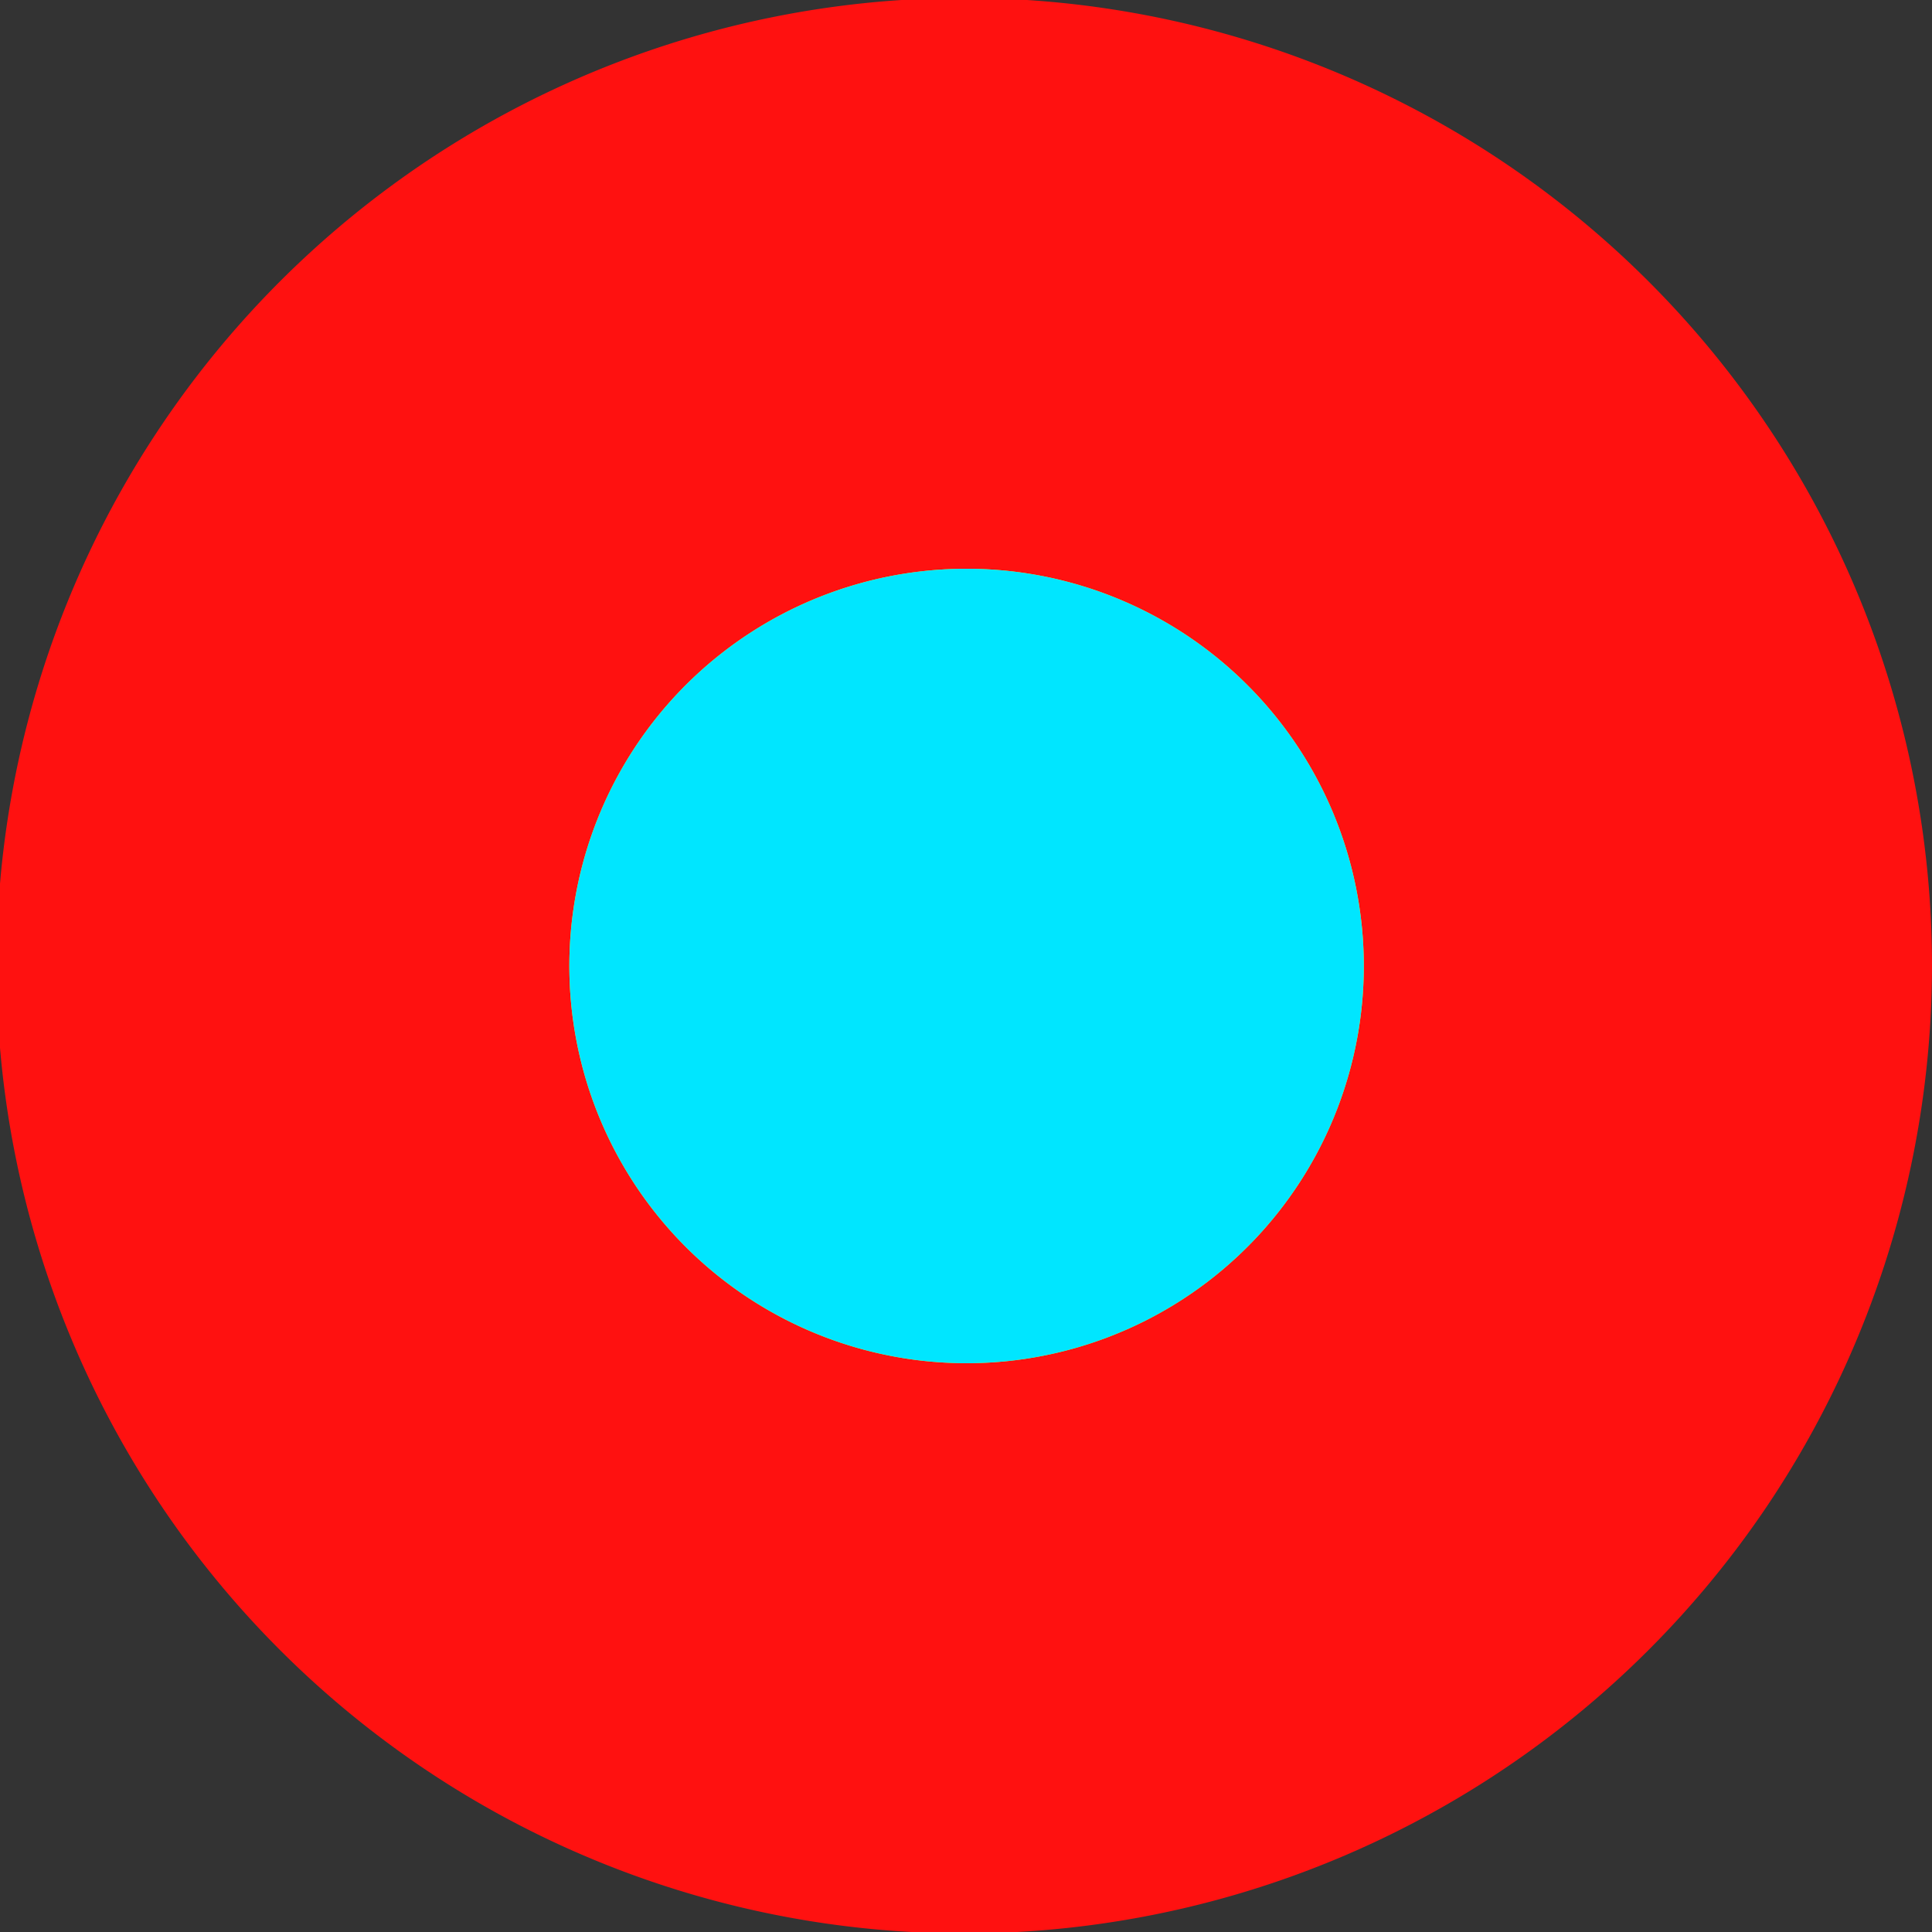
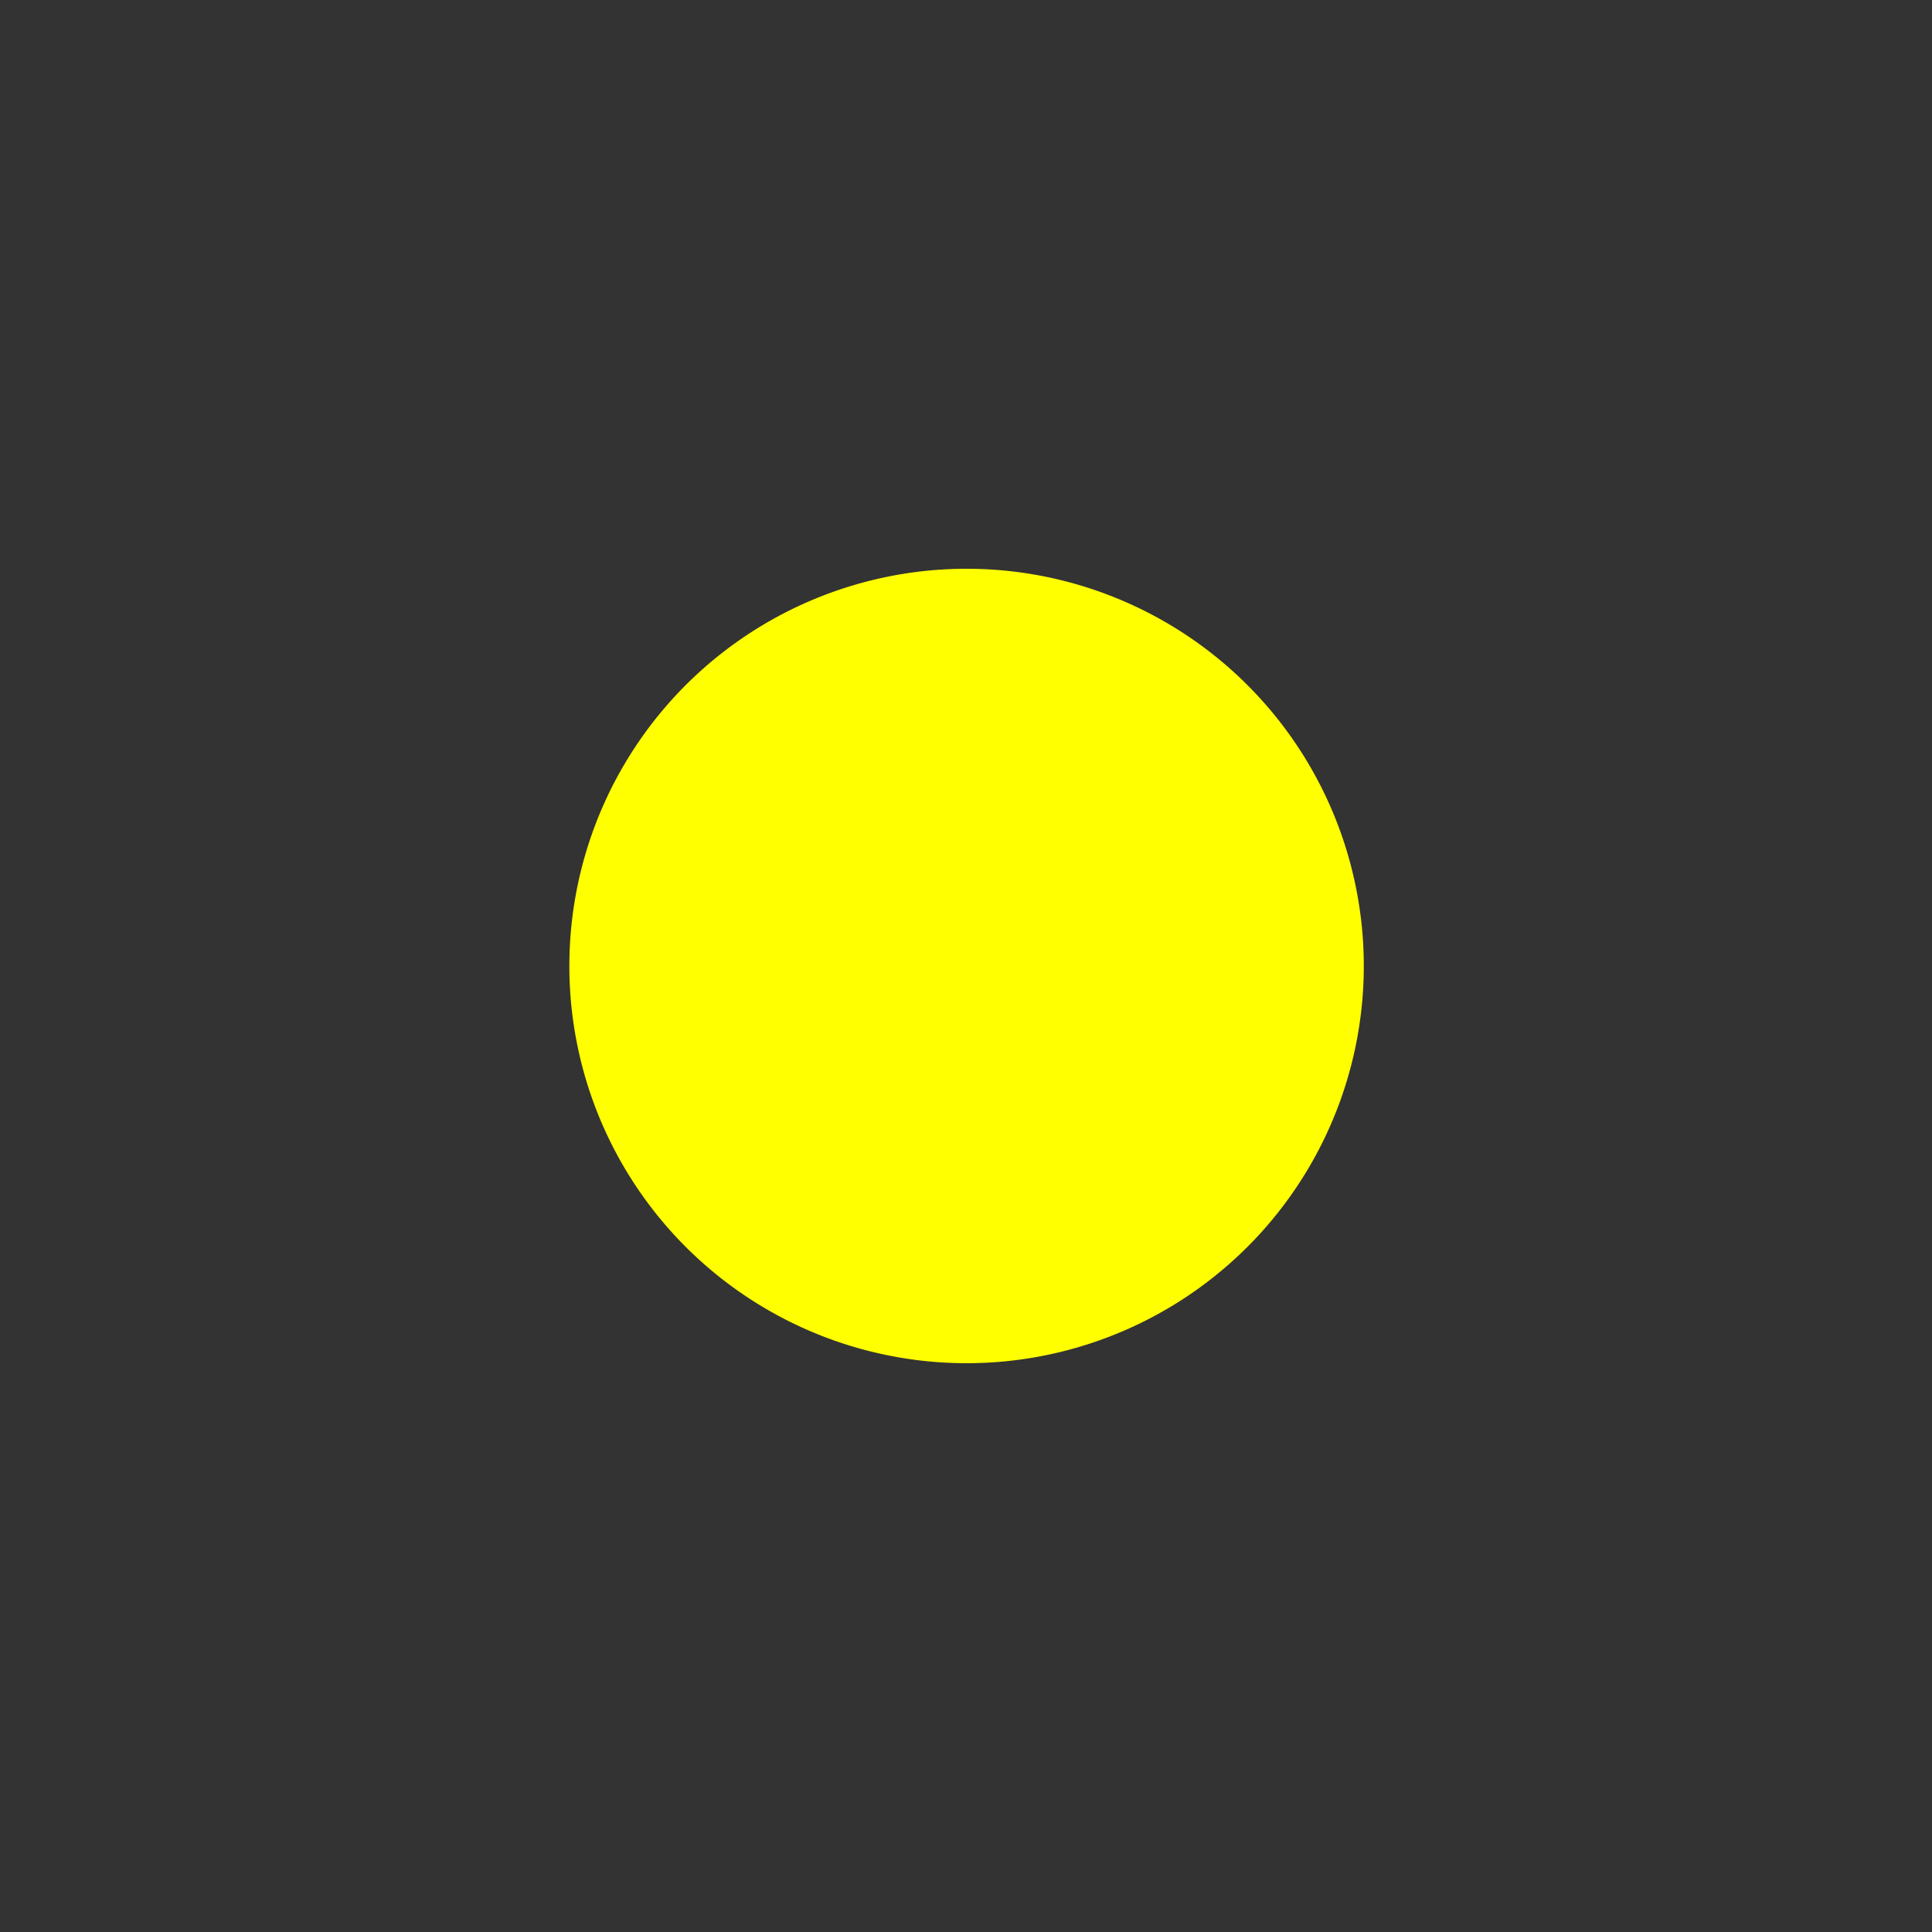
<svg xmlns="http://www.w3.org/2000/svg" viewBox="0 0 200 200">
  <rect x="0" y="0" width="200" height="200" fill="#333333" stroke="none" />
  <defs>
    <style>.cls-1{fill:aqua;}.cls-2{fill:#ff1110;}.cls-3{fill:#ff0;}.cls-4{fill:#00e6ff;}</style>
  </defs>
  <g id="Layer_2" data-name="Layer 2">
    <g id="Layer_4" data-name="Layer 4">
-       <path class="cls-1" d="M137.94,84A41.18,41.18,0,1,1,123,65.86,41.4,41.4,0,0,1,137.94,84Z" />
-       <path class="cls-2" d="M182.92,155.92A100.18,100.18,0,1,1,200,100,100.42,100.42,0,0,1,182.92,155.92Z" />
      <path class="cls-3" d="M141.18,100a41.12,41.12,0,1,1-3.24-16A41.16,41.16,0,0,1,141.18,100Z" />
-       <path class="cls-4" d="M141.18,100a41.12,41.12,0,1,1-3.24-16A41.16,41.16,0,0,1,141.18,100Z" />
    </g>
  </g>
</svg>